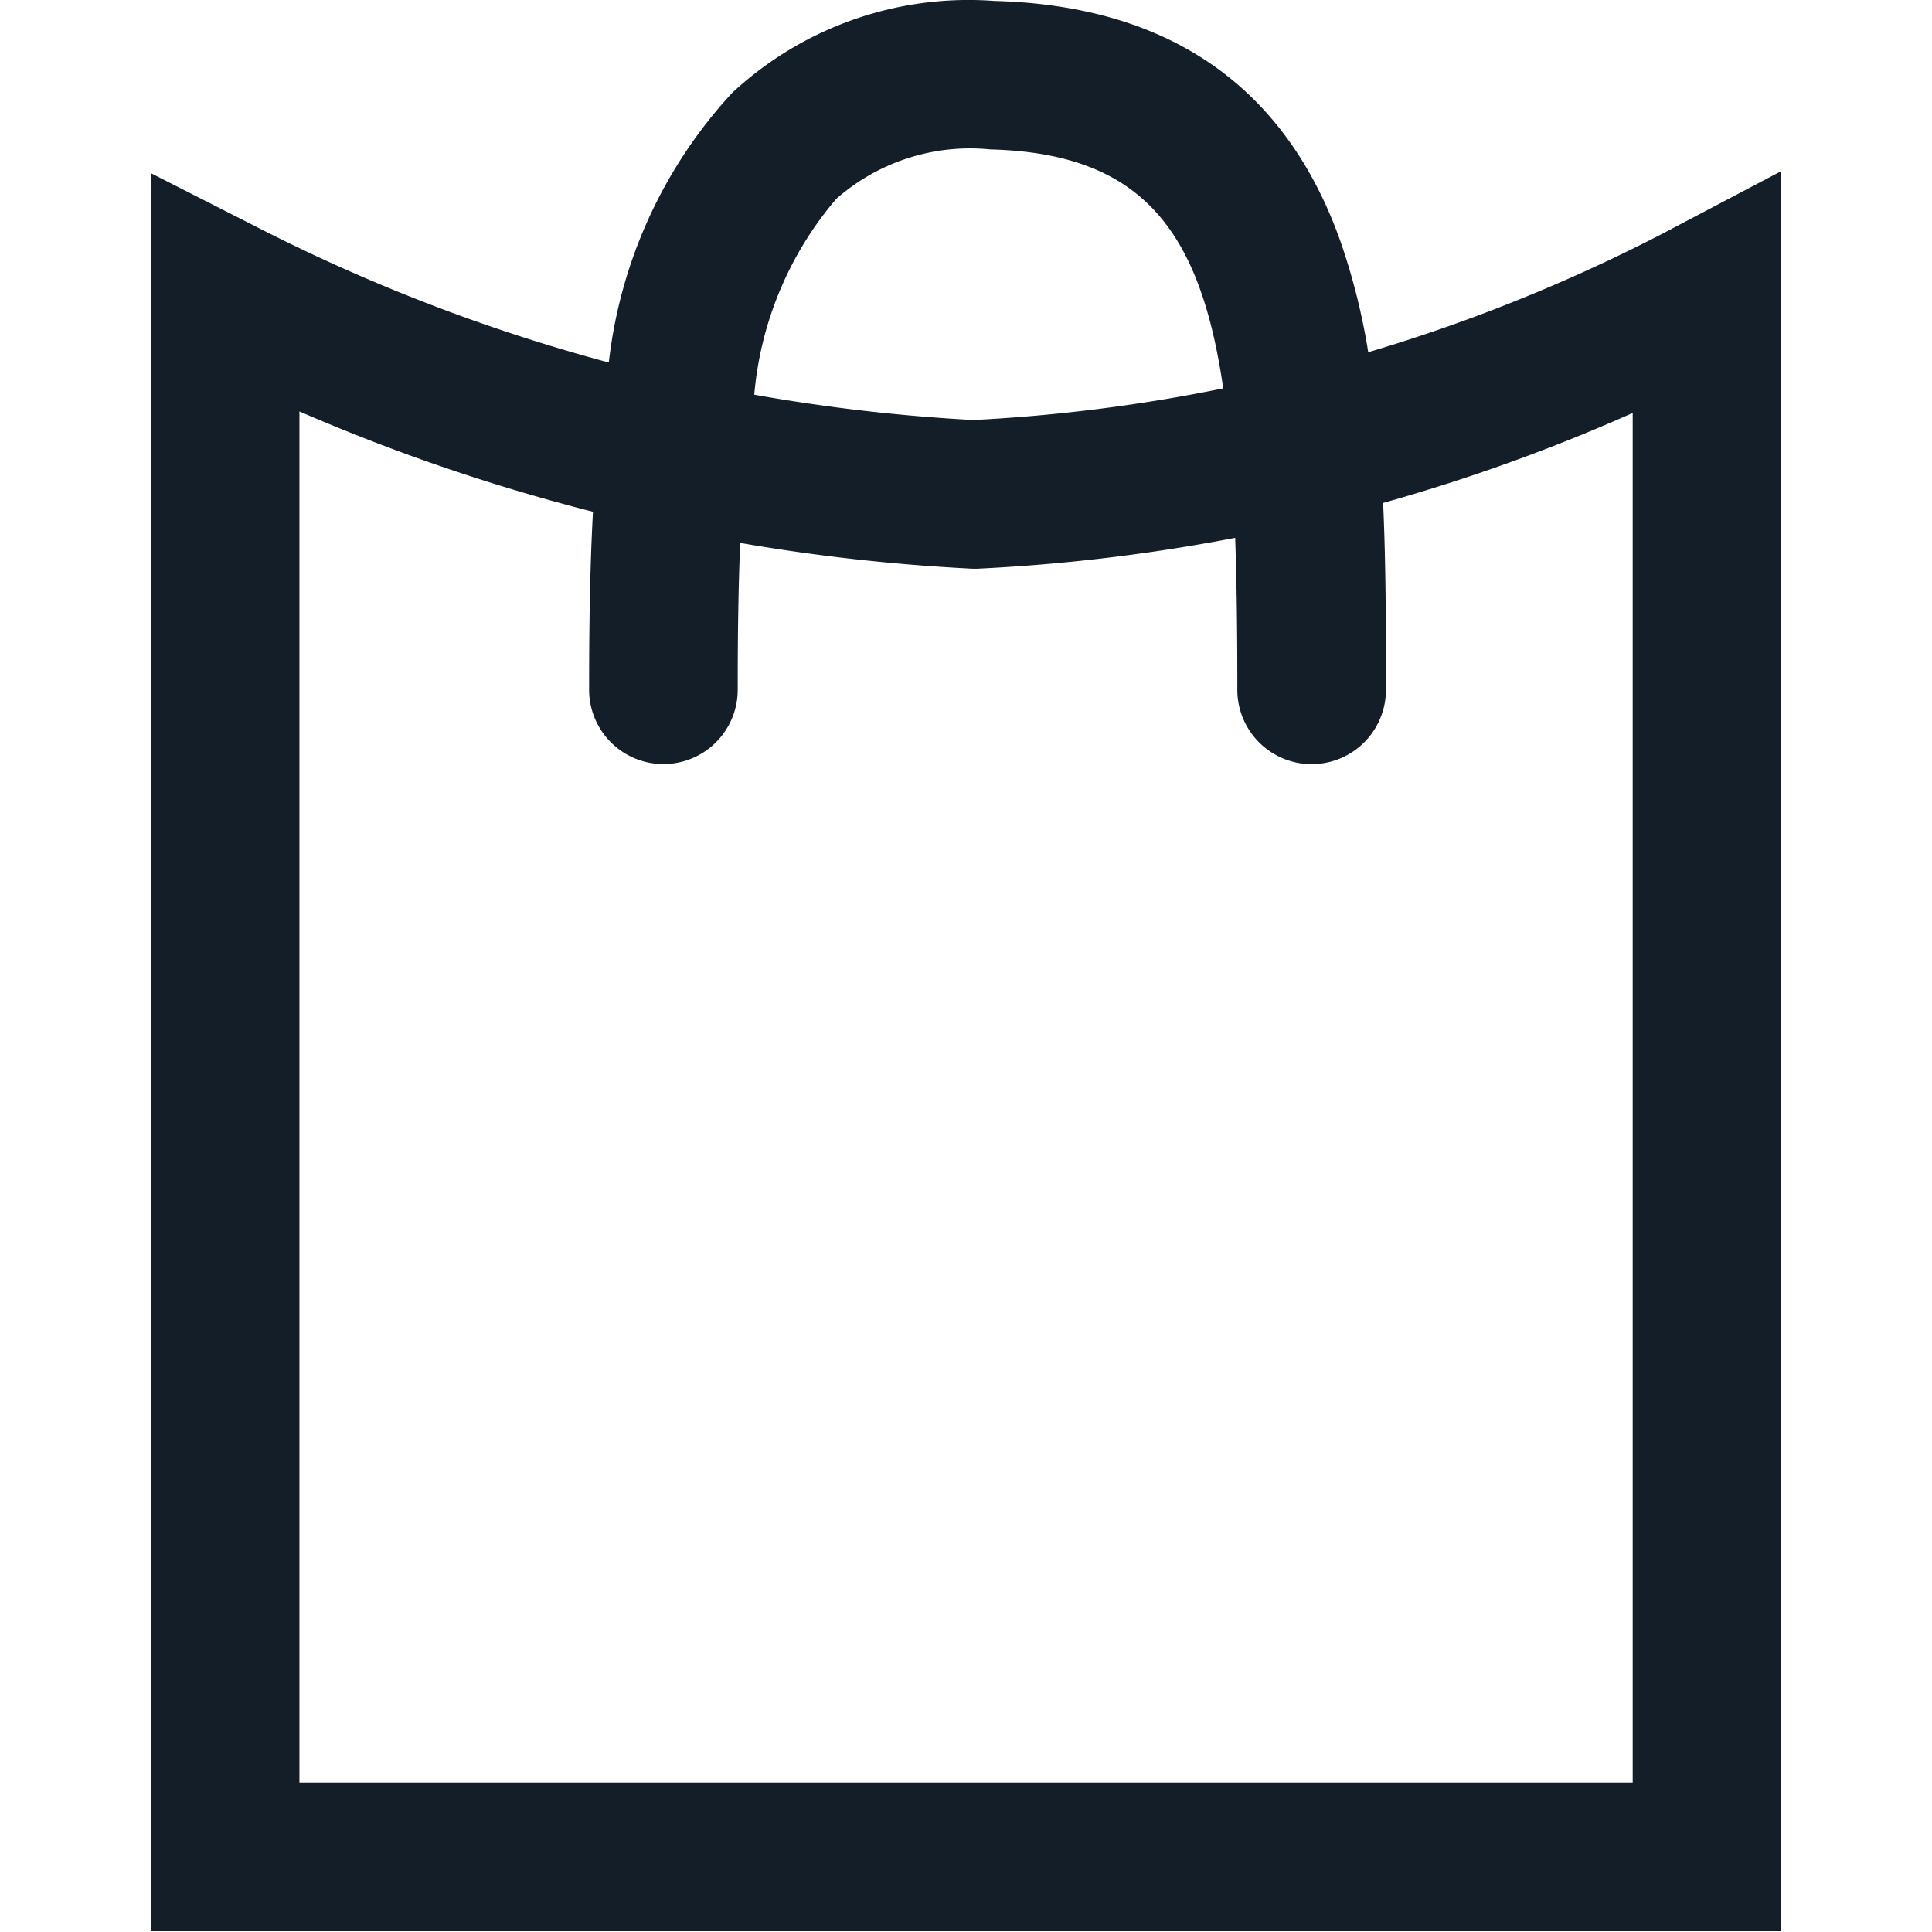
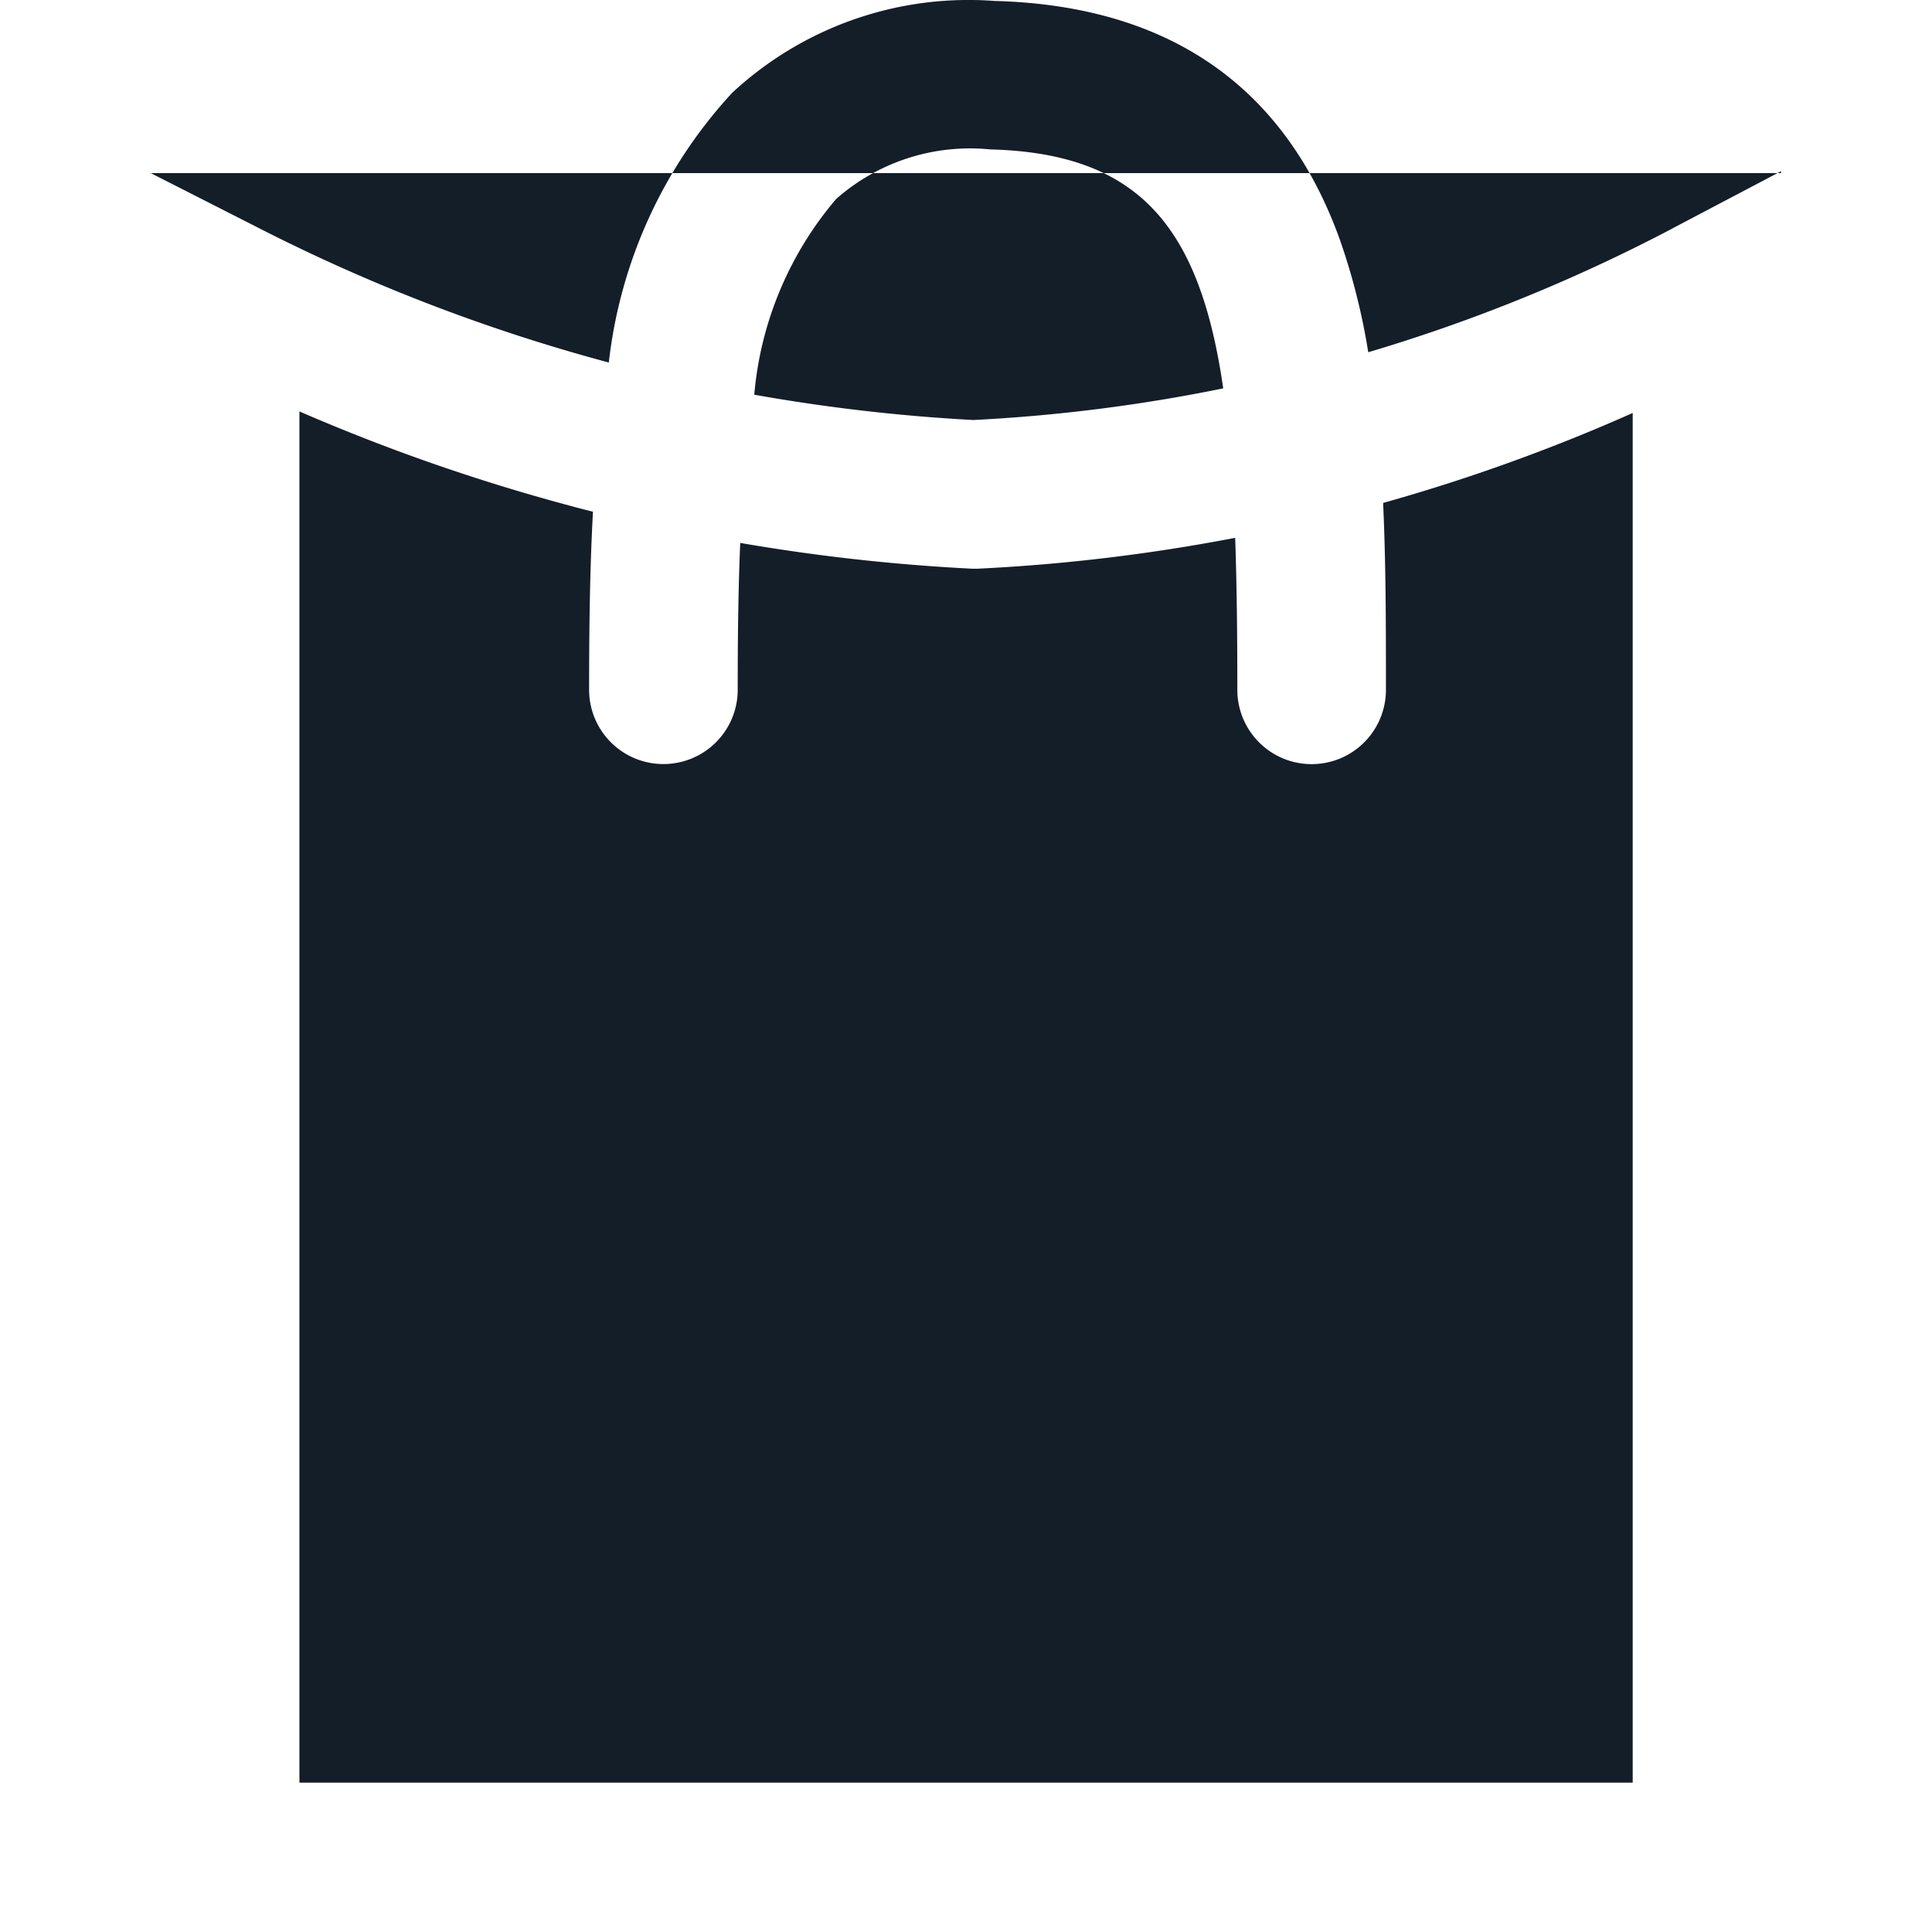
<svg xmlns="http://www.w3.org/2000/svg" width="50" height="50" viewBox="0 0 50 50">
-   <rect width="50" height="50" fill="none" />
-   <path d="M101.861,6.192a43.5,43.5,0,0,1-7.867,3.2,16.788,16.788,0,0,0-.741-2.931C91.819,2.49,88.812.418,84.314.3a8.983,8.983,0,0,0-6.783,2.38,12.319,12.319,0,0,0-3.191,6.978A46.145,46.145,0,0,1,65.286,6.18l-2.8-1.424v45.5l42.191,0V4.708l-2.819,1.484ZM80.214,5.434a5.239,5.239,0,0,1,4-1.291c3.875.1,5.426,2.034,6.027,6.184a43.259,43.259,0,0,1-6.466.819,46.551,46.551,0,0,1-5.671-.655,9.01,9.01,0,0,1,2.113-5.058Zm20.619,40.977-34.5,0V10.924a50.155,50.155,0,0,0,6.986,2.436q.3.082.611.159c-.081,1.49-.1,3.037-.1,4.608a1.923,1.923,0,0,0,3.846,0c0-1.277.012-2.557.065-3.8a50.094,50.094,0,0,0,5.925.663l.1.005.1,0a47.429,47.429,0,0,0,6.684-.8c.042,1.2.056,2.5.056,3.934a1.923,1.923,0,0,0,3.846,0c0-1.613,0-3.247-.073-4.837a47.456,47.456,0,0,0,6.459-2.328V46.411Z" transform="translate(-58.584 -0.276)" fill="#131e29" />
+   <path d="M101.861,6.192a43.5,43.5,0,0,1-7.867,3.2,16.788,16.788,0,0,0-.741-2.931C91.819,2.49,88.812.418,84.314.3a8.983,8.983,0,0,0-6.783,2.38,12.319,12.319,0,0,0-3.191,6.978A46.145,46.145,0,0,1,65.286,6.18l-2.8-1.424l42.191,0V4.708l-2.819,1.484ZM80.214,5.434a5.239,5.239,0,0,1,4-1.291c3.875.1,5.426,2.034,6.027,6.184a43.259,43.259,0,0,1-6.466.819,46.551,46.551,0,0,1-5.671-.655,9.01,9.01,0,0,1,2.113-5.058Zm20.619,40.977-34.5,0V10.924a50.155,50.155,0,0,0,6.986,2.436q.3.082.611.159c-.081,1.49-.1,3.037-.1,4.608a1.923,1.923,0,0,0,3.846,0c0-1.277.012-2.557.065-3.8a50.094,50.094,0,0,0,5.925.663l.1.005.1,0a47.429,47.429,0,0,0,6.684-.8c.042,1.2.056,2.5.056,3.934a1.923,1.923,0,0,0,3.846,0c0-1.613,0-3.247-.073-4.837a47.456,47.456,0,0,0,6.459-2.328V46.411Z" transform="translate(-58.584 -0.276)" fill="#131e29" />
</svg>